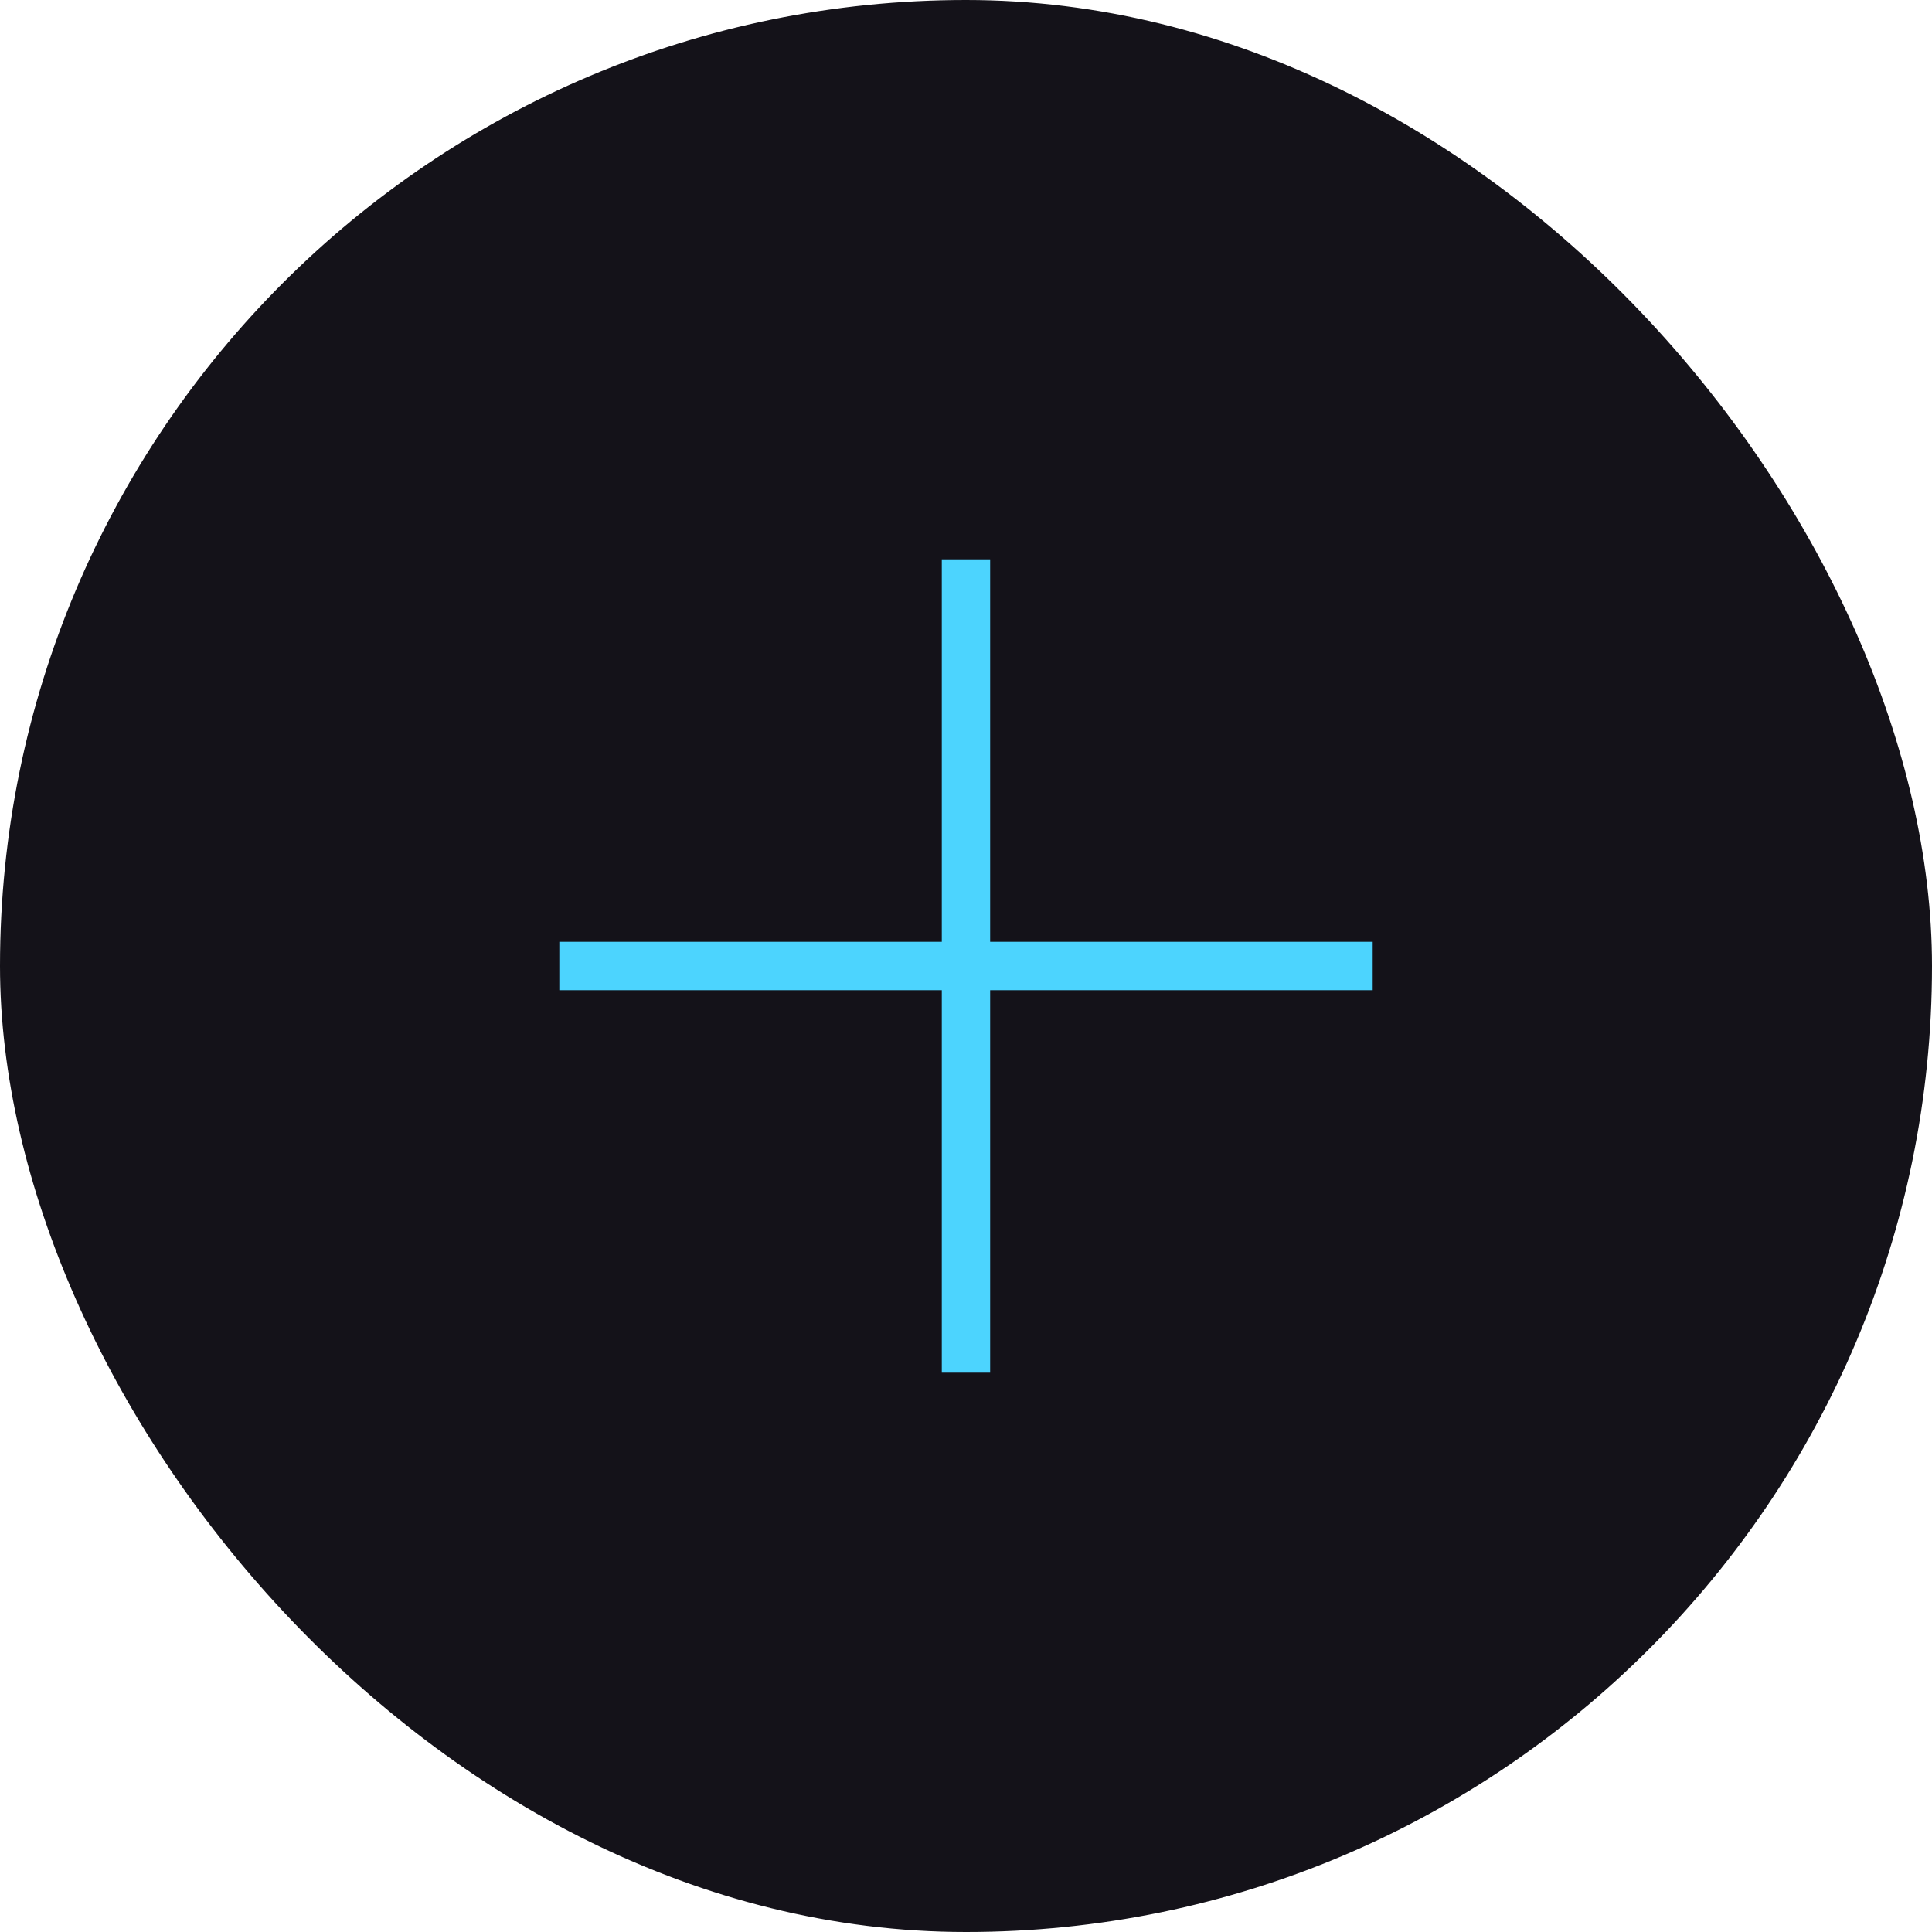
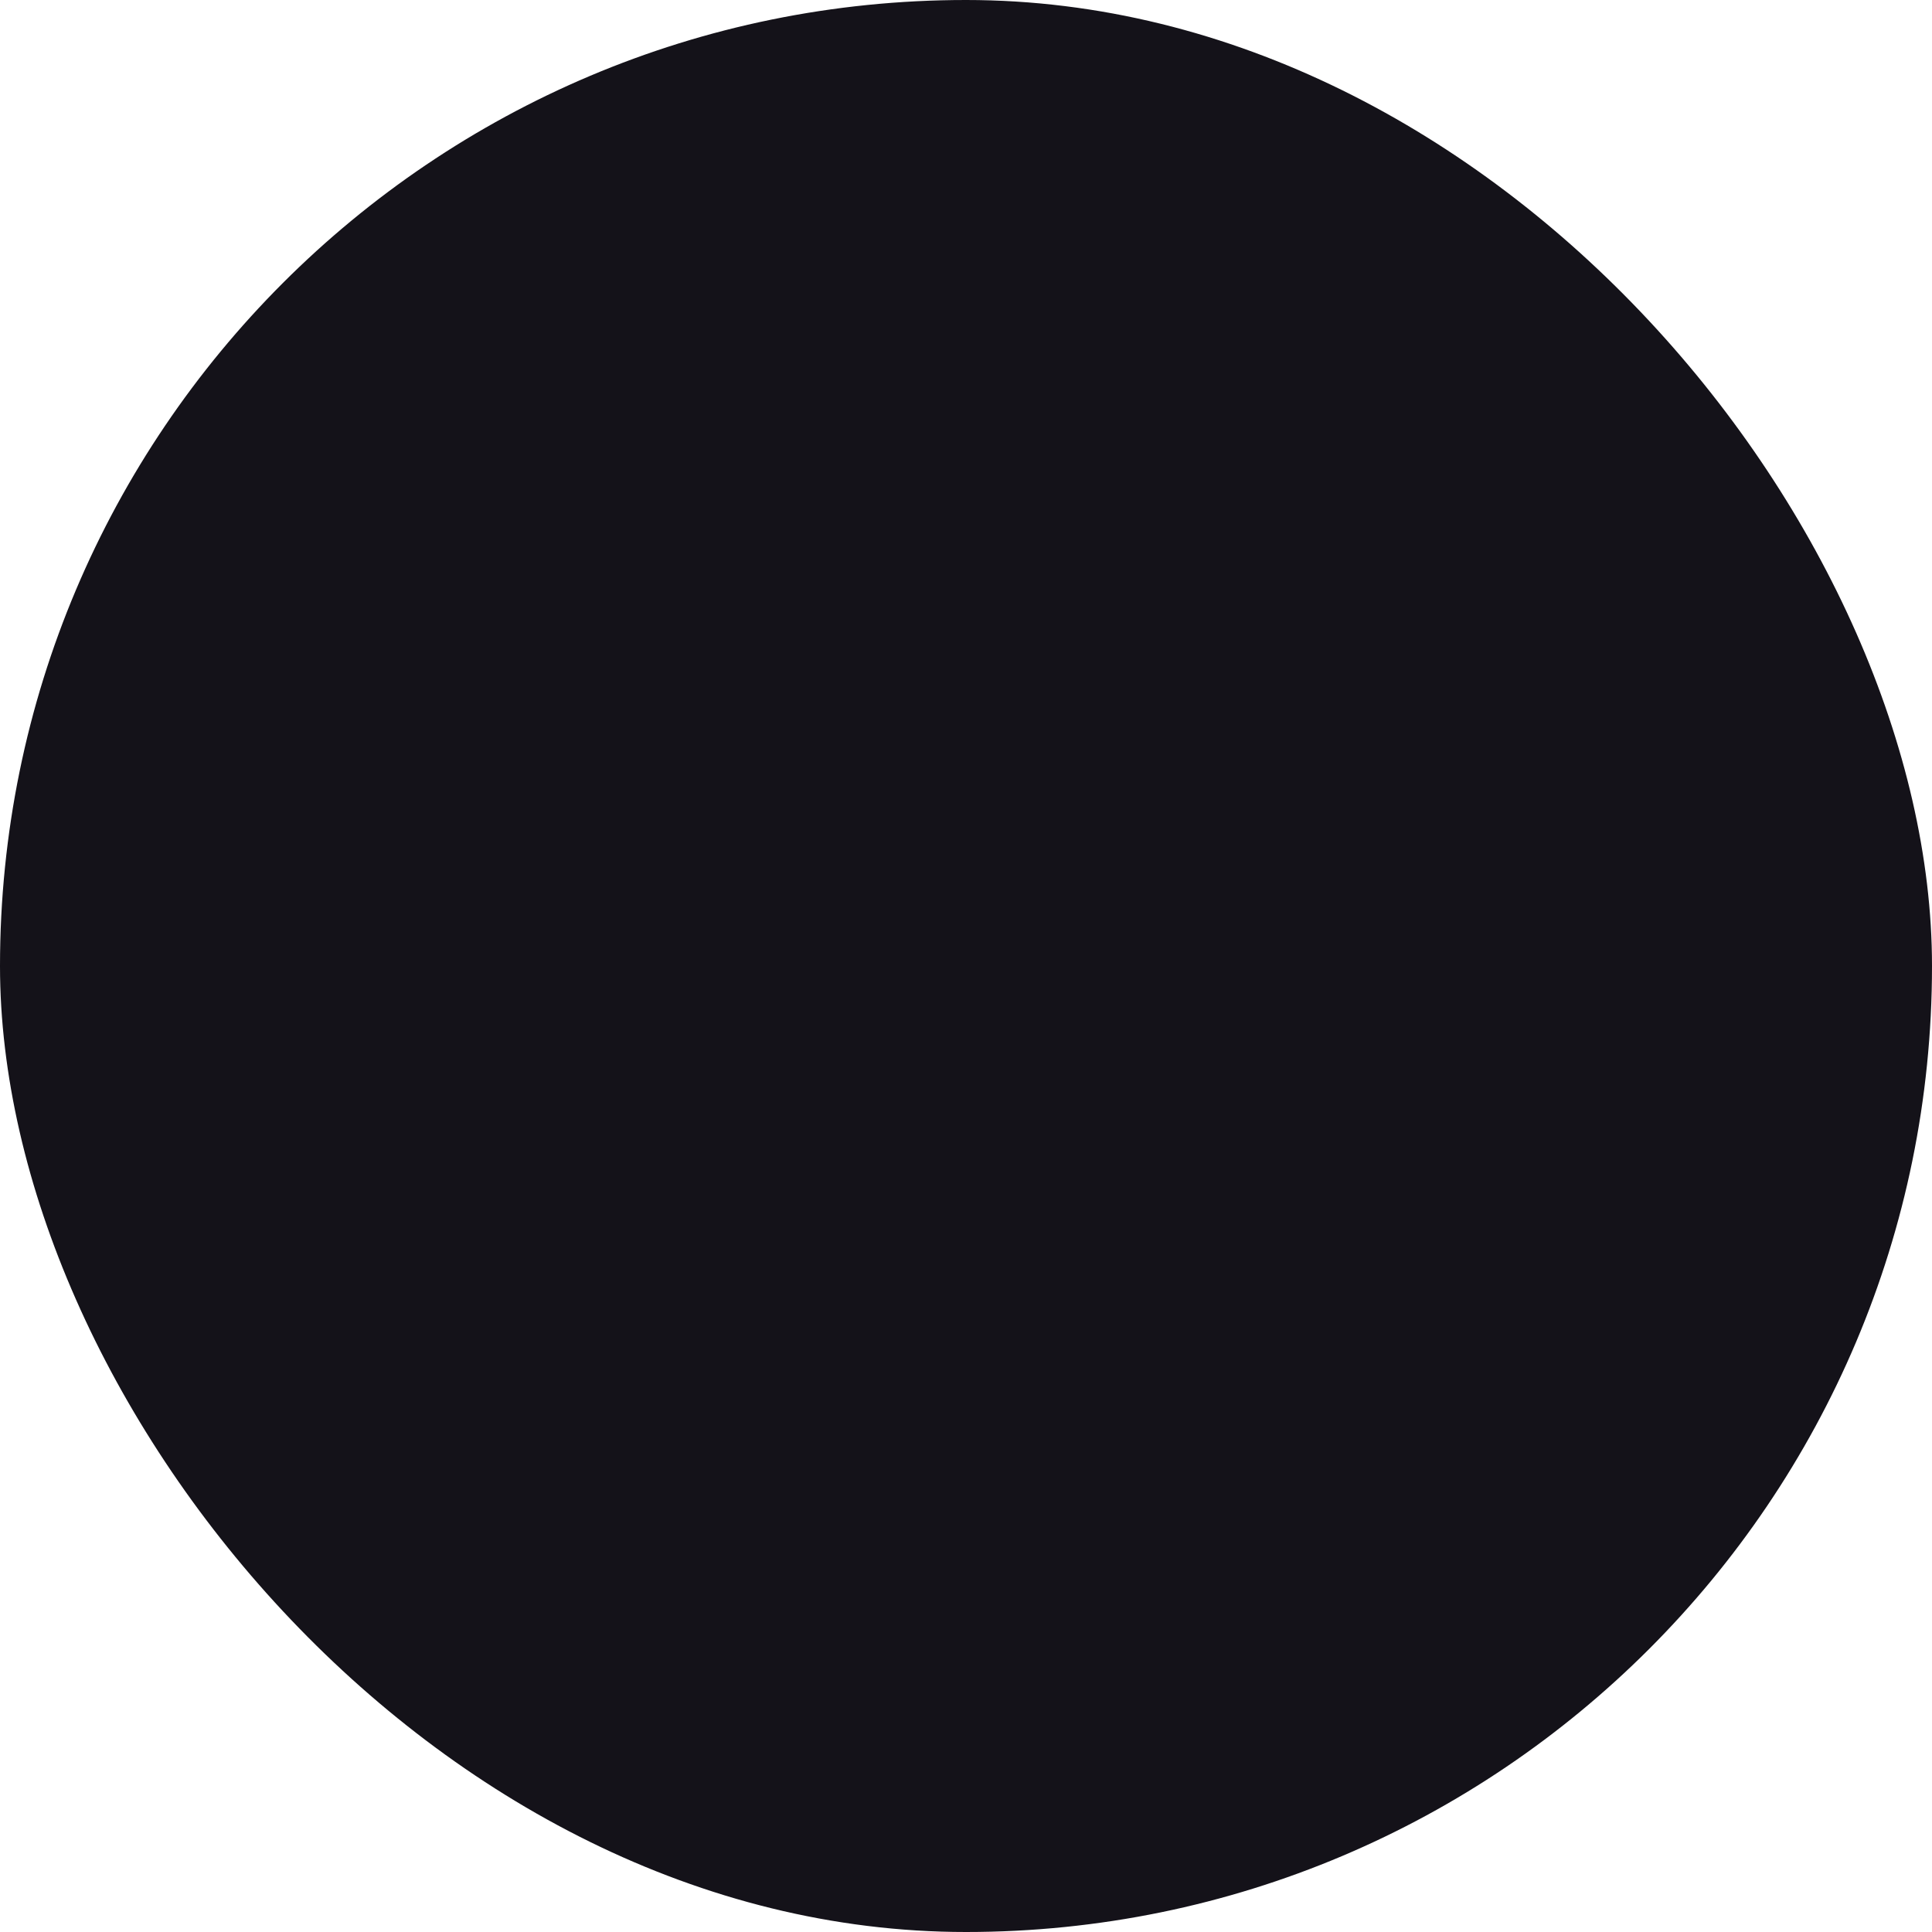
<svg xmlns="http://www.w3.org/2000/svg" width="40" height="40" viewBox="0 0 40 40" fill="none">
  <rect width="40" height="40" rx="20" fill="#141219" />
-   <path d="M20.5 28.42H19.499L19.499 20.501H11.58V19.499H19.499L19.499 11.58H20.5L20.5 19.499H28.42V20.501H20.5L20.5 28.42Z" fill="#4CD4FE" />
</svg>